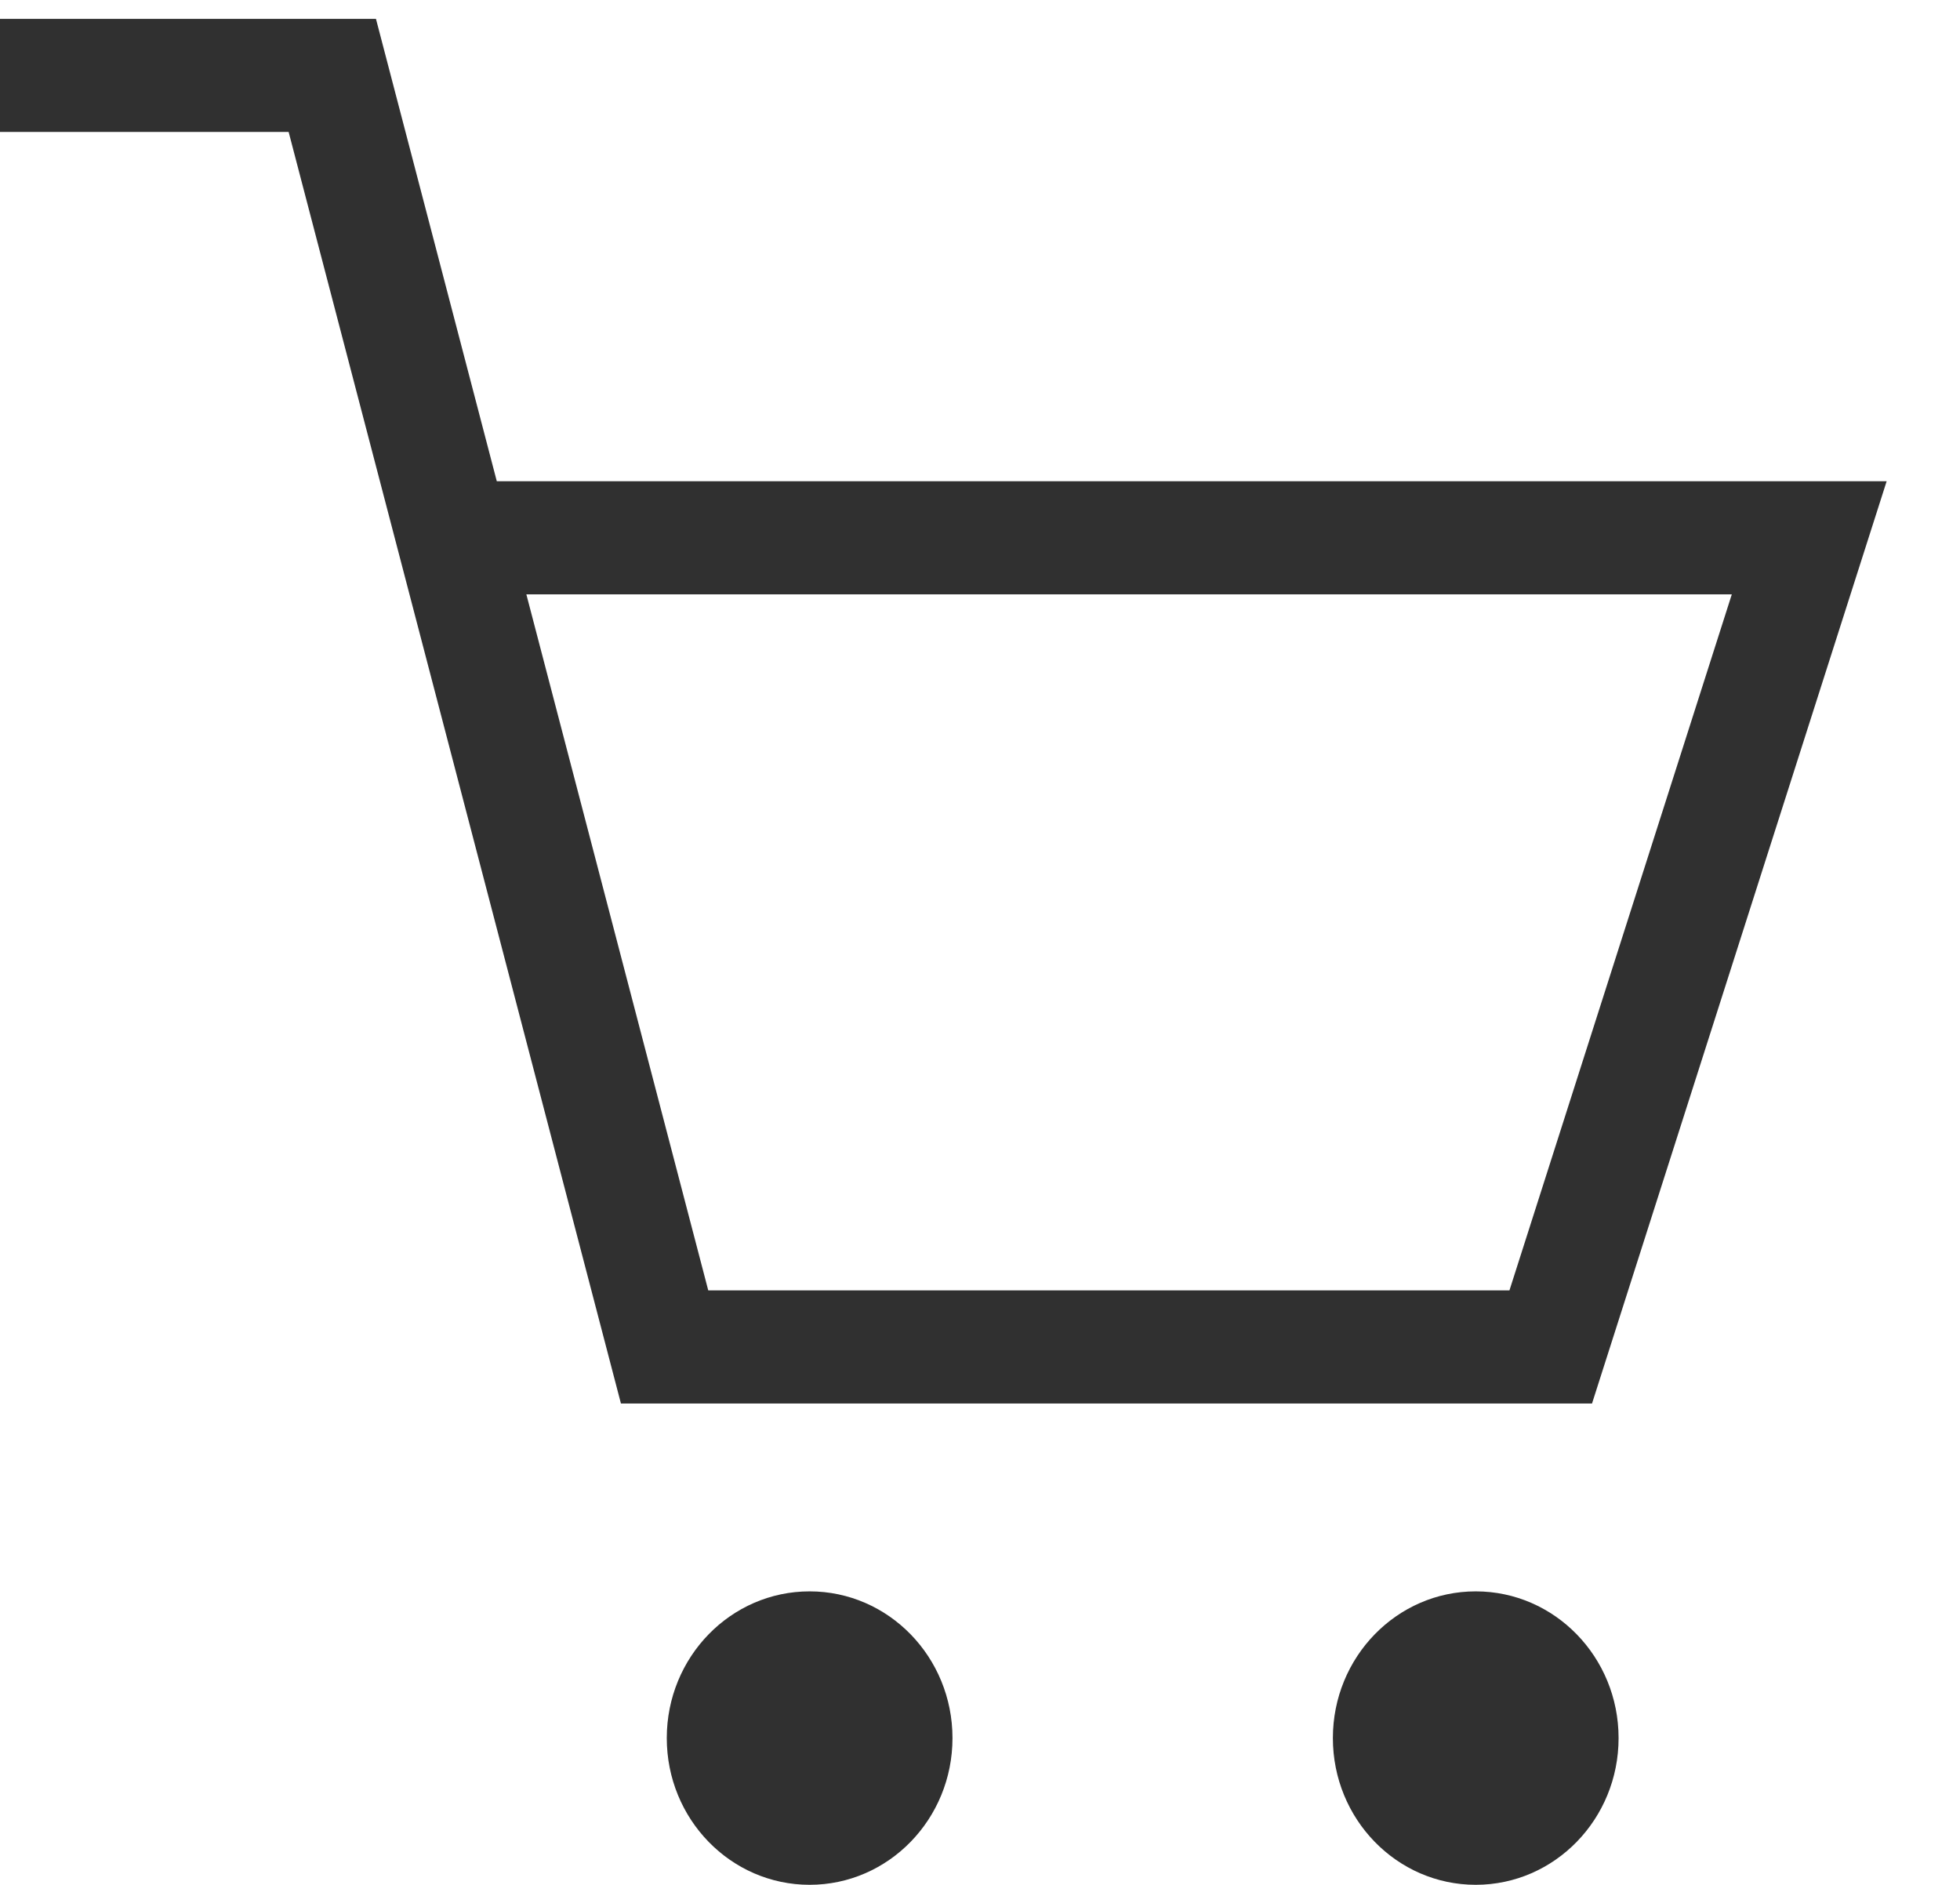
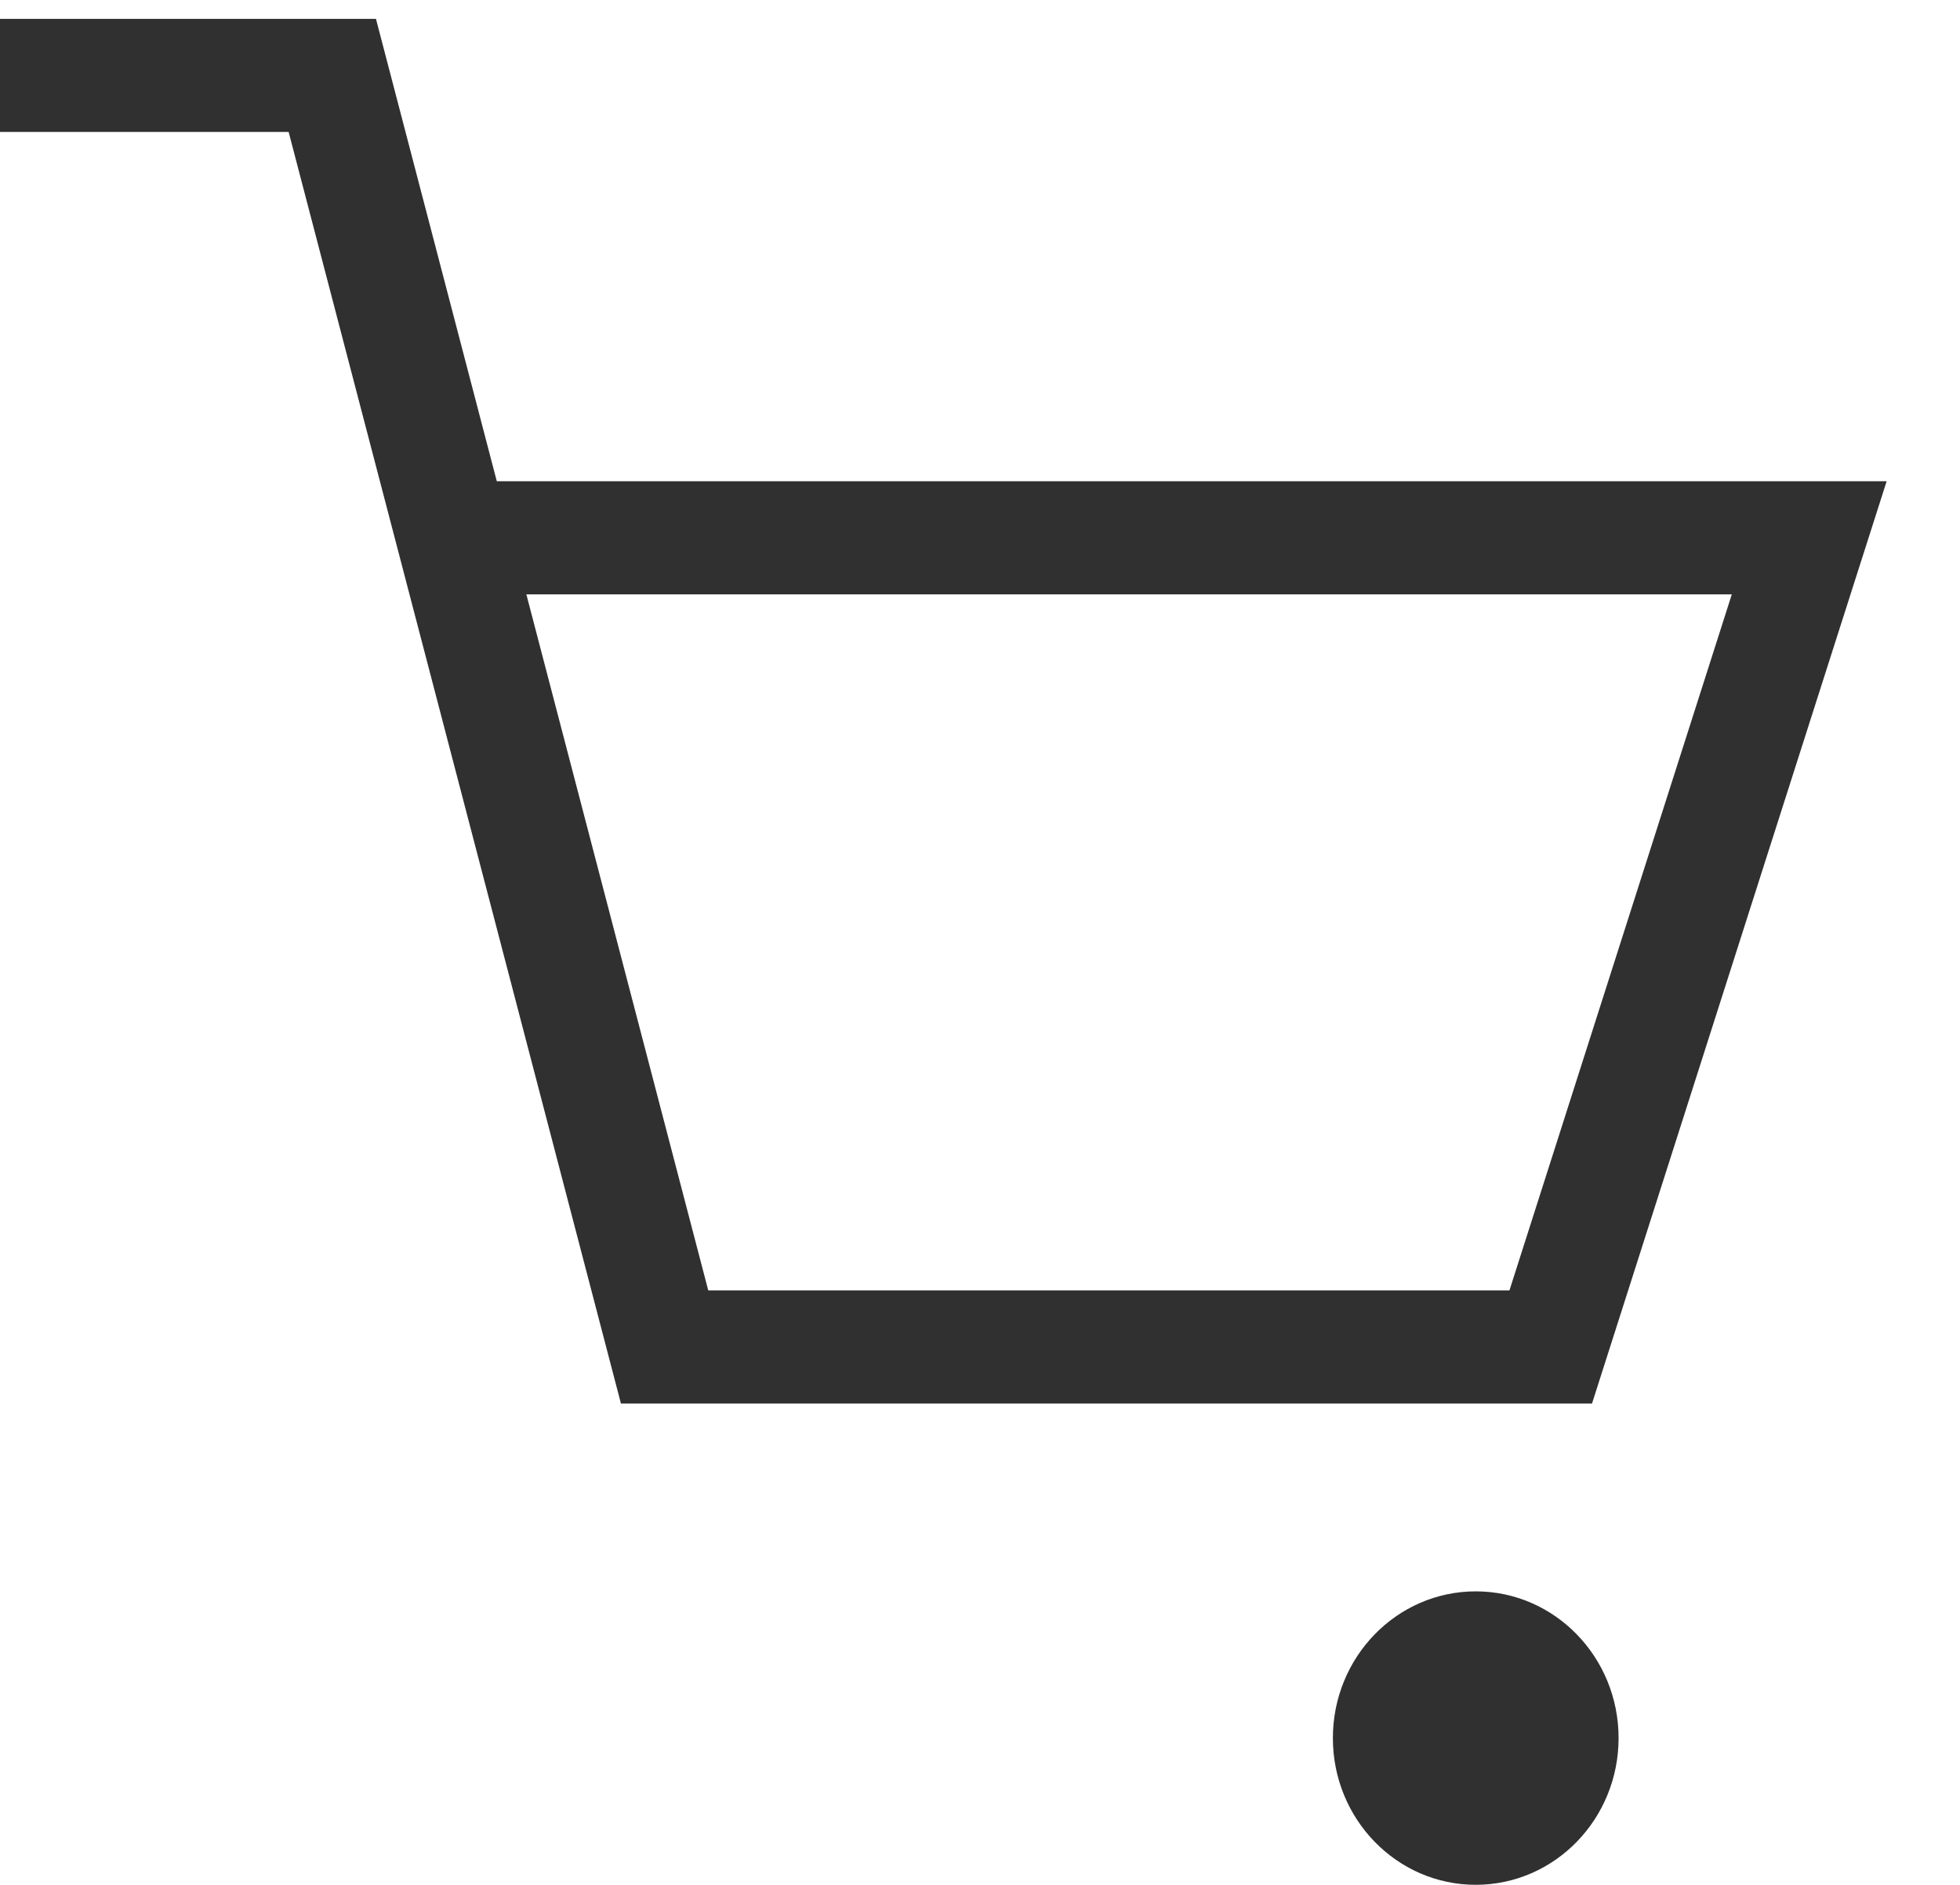
<svg xmlns="http://www.w3.org/2000/svg" width="26" height="25" viewBox="0 0 26 25" fill="none">
  <path d="M0 1H4.408L6.011 7.133M6.011 7.133L8.816 17.865H20.571L24 7.133H6.011Z" stroke="#303030" stroke-width="1.5" />
-   <ellipse cx="10.74" cy="23.053" rx="1.895" ry="1.946" fill="#303030" />
  <ellipse cx="19.576" cy="23.053" rx="1.895" ry="1.946" fill="#303030" />
</svg>